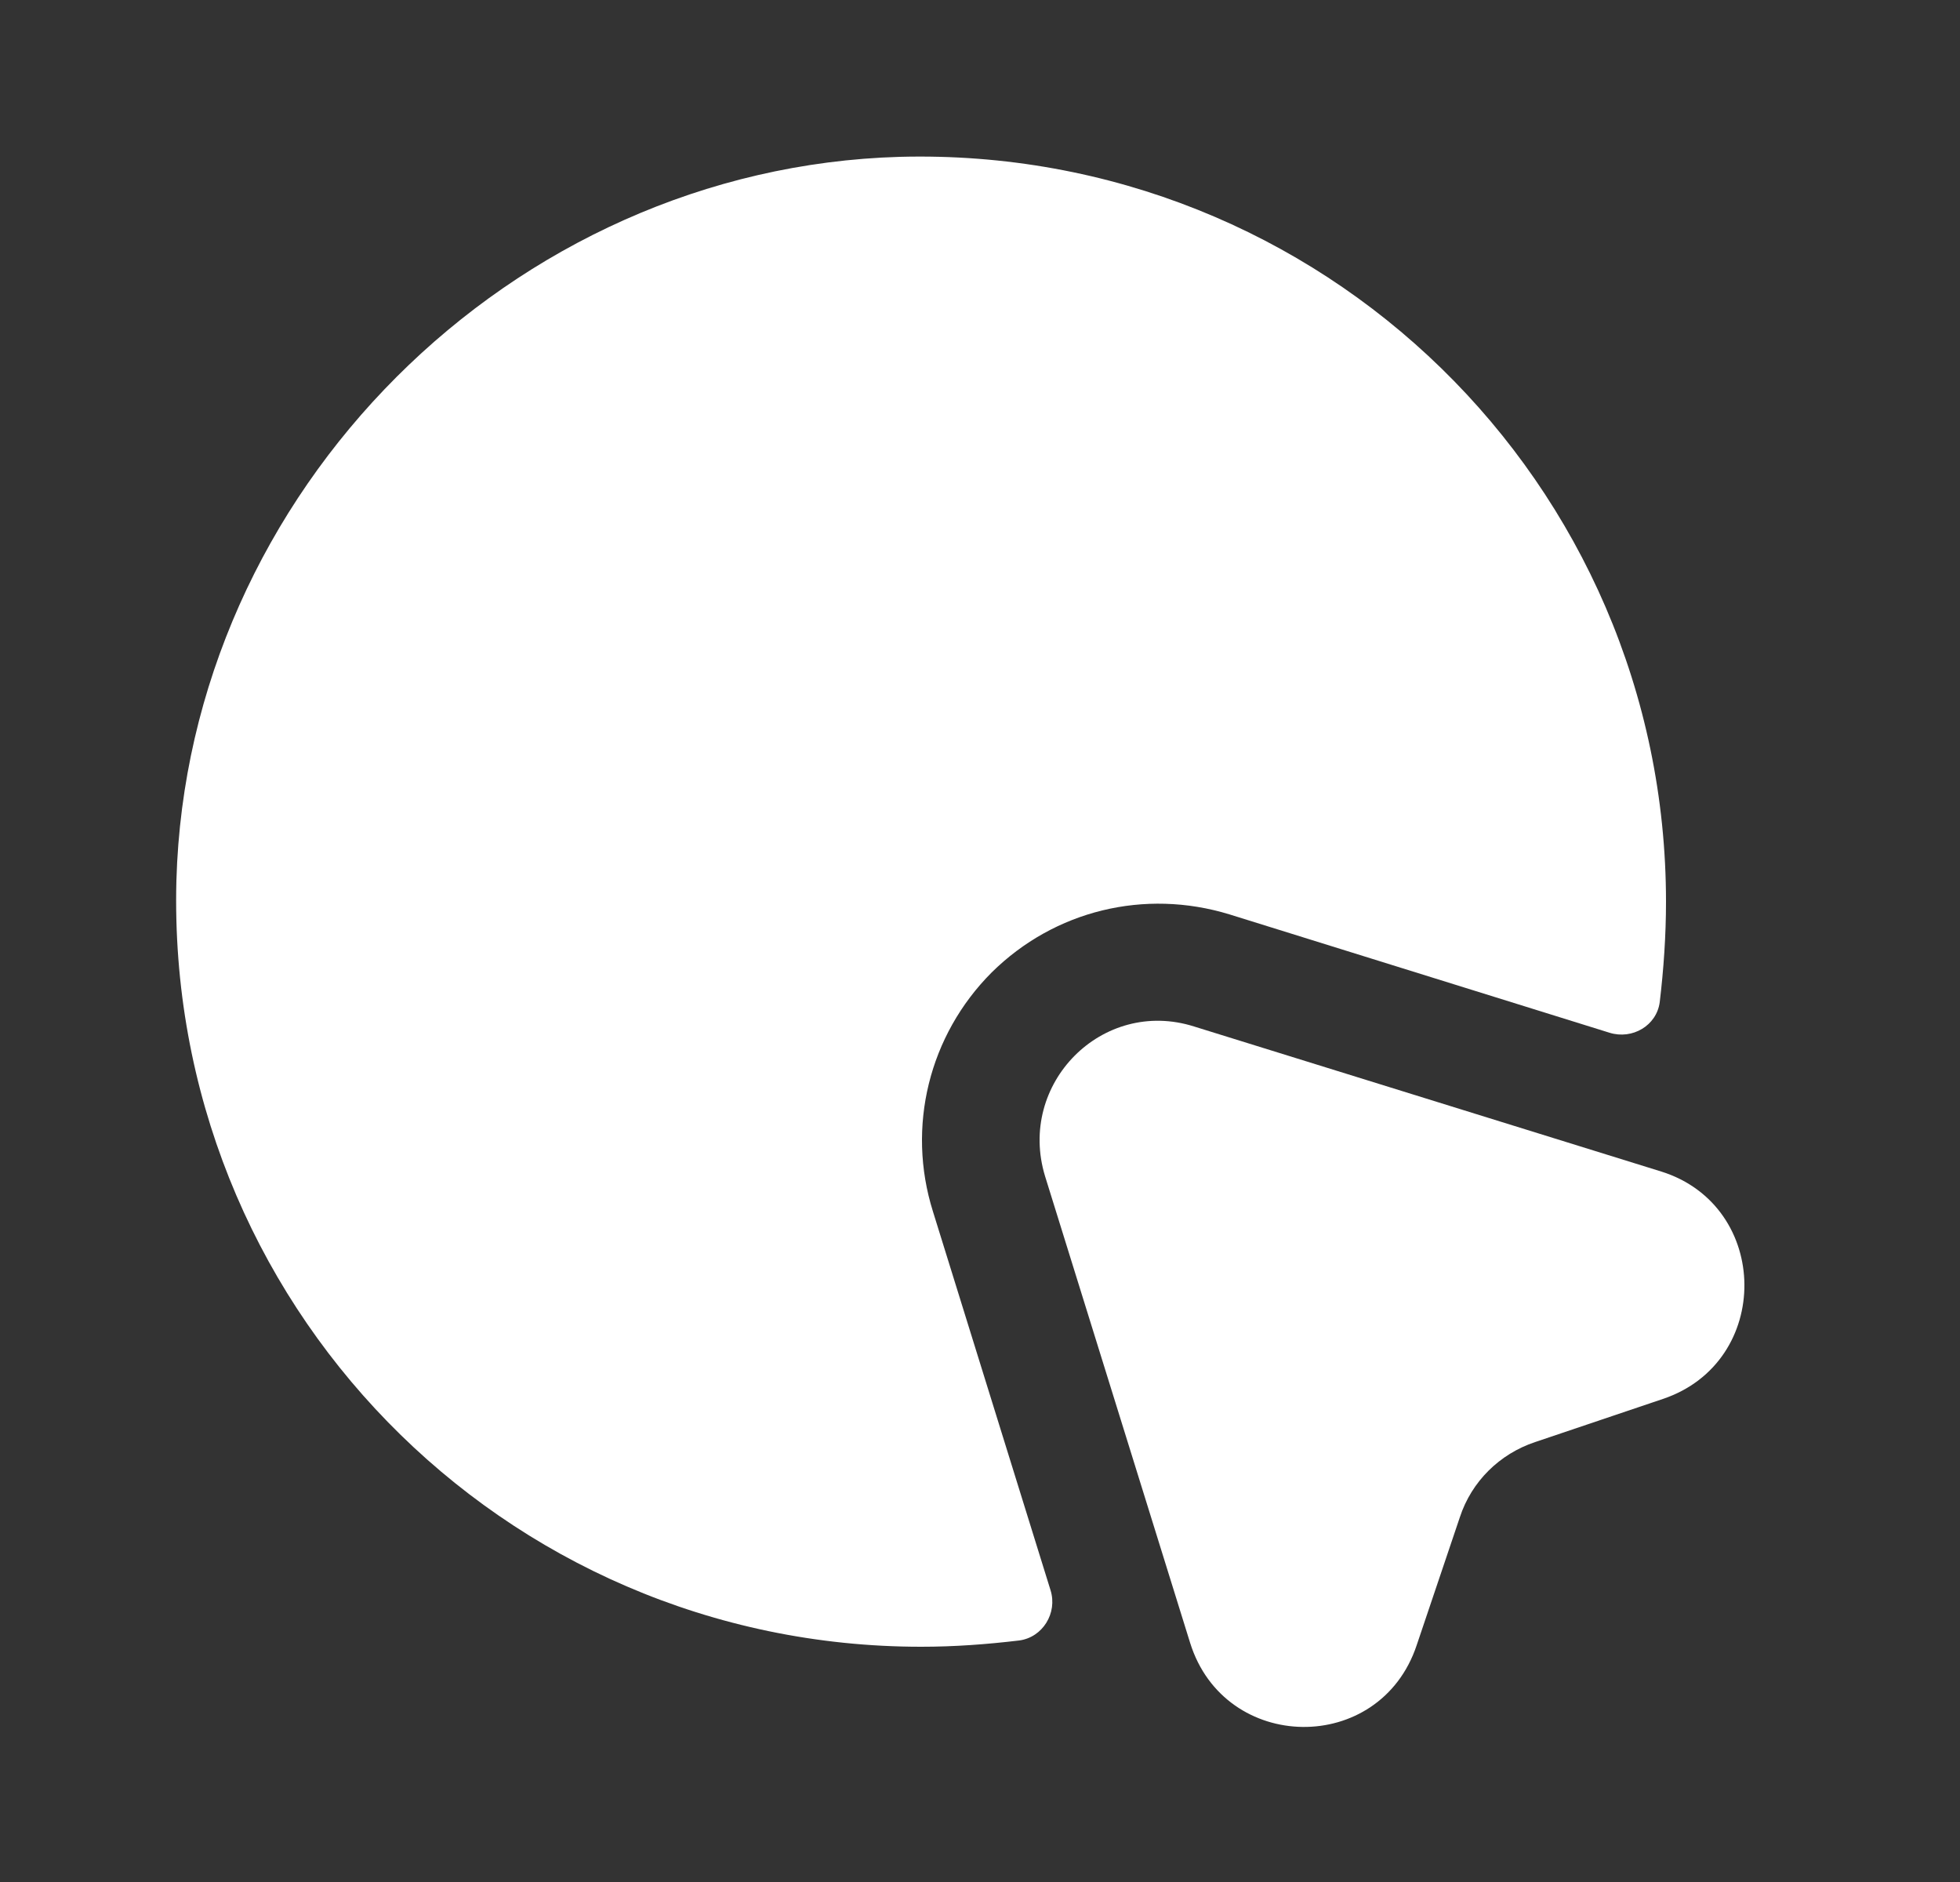
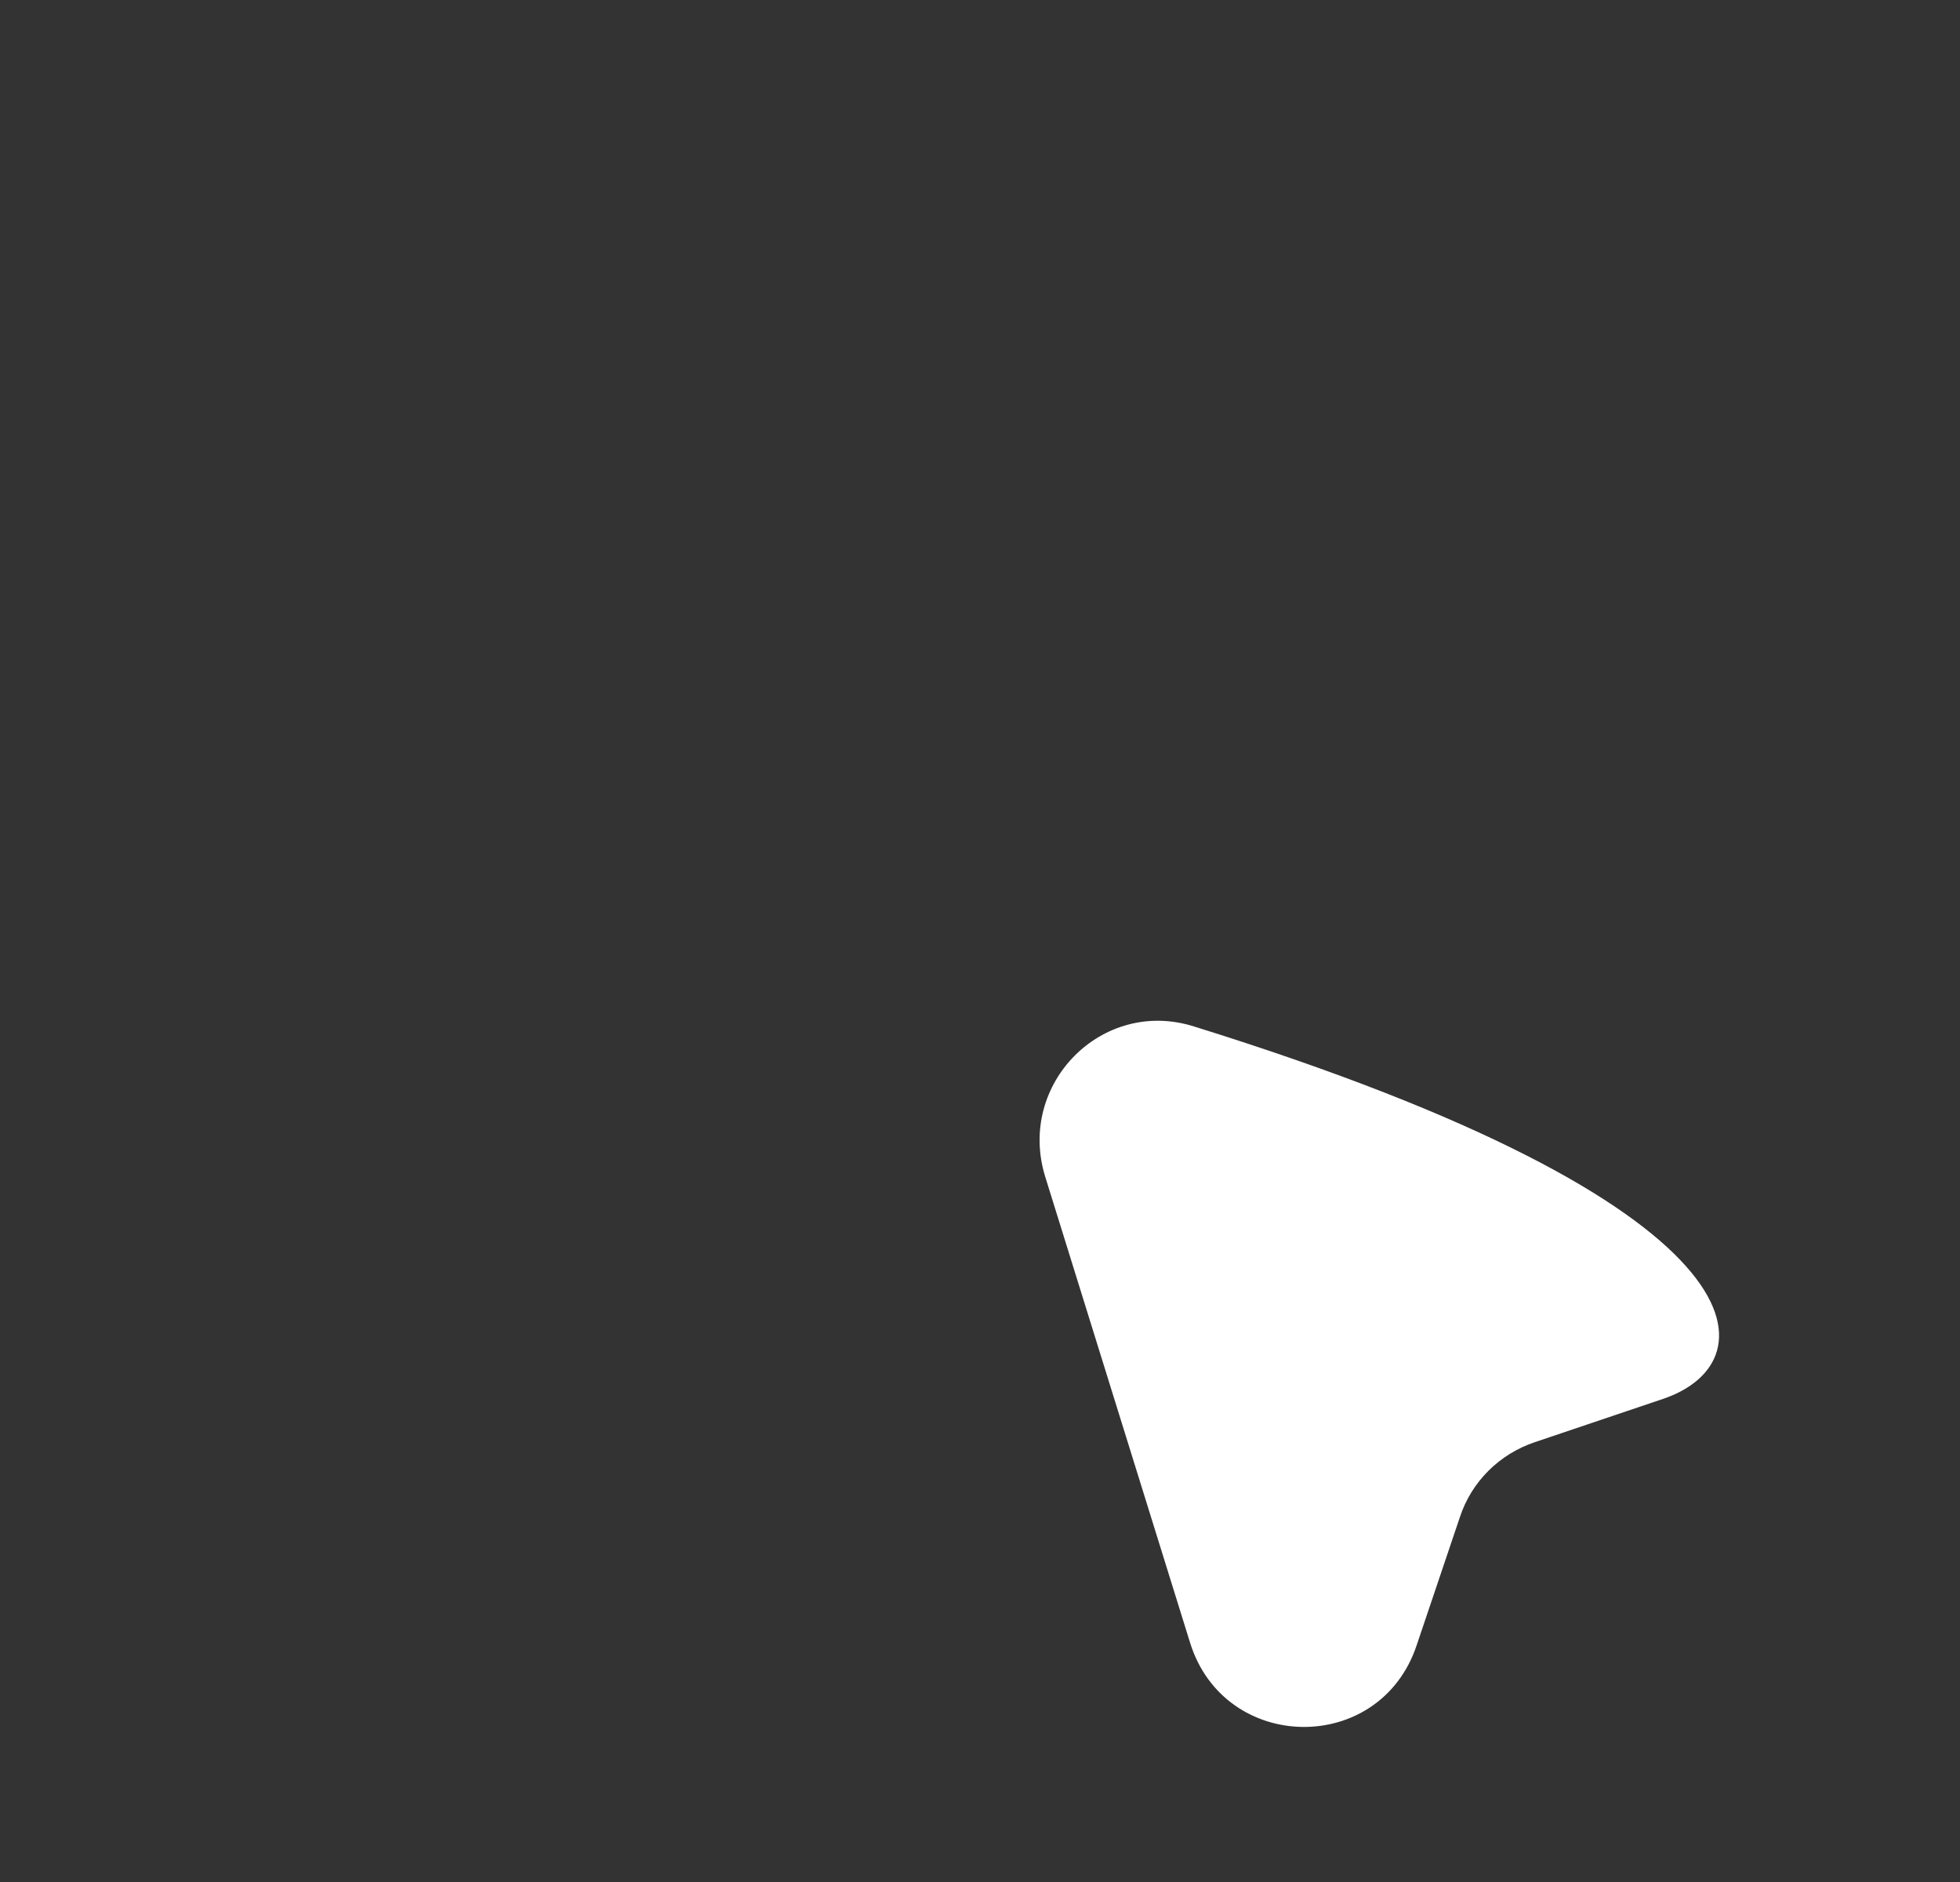
<svg xmlns="http://www.w3.org/2000/svg" width="25" height="24" viewBox="0 0 25 24" fill="none">
  <rect x="0" y="0" width="25" height="24" fill="#333333" stroke="none" />
-   <path d="M21.21 17.84L19.58 18.39C19.13 18.54 18.77 18.89 18.62 19.35L18.07 20.98C17.6 22.39 15.62 22.36 15.18 20.95L13.33 15C12.97 13.82 14.06 12.72 15.23 13.09L21.19 14.94C22.59 15.38 22.61 17.37 21.21 17.84Z" fill="white" />
-   <path d="M21.25 11.5C21.25 11.93 21.22 12.36 21.17 12.78C21.13 13.08 20.82 13.26 20.53 13.17L15.68 11.66C14.6 11.33 13.45 11.61 12.65 12.4C11.85 13.2 11.56 14.37 11.9 15.45L13.4 20.28C13.49 20.57 13.3 20.88 13 20.92C12.58 20.97 12.17 21 11.75 21C6.41 21 2.11 16.61 2.25 11.23C2.39 6.27 6.52 2.14 11.48 2C16.86 1.86 21.25 6.16 21.25 11.5Z" fill="white" />
+   <path d="M21.21 17.84L19.58 18.39C19.13 18.54 18.77 18.89 18.62 19.35L18.07 20.98C17.6 22.39 15.62 22.36 15.18 20.95L13.33 15C12.97 13.82 14.06 12.72 15.23 13.09C22.59 15.38 22.61 17.37 21.21 17.84Z" fill="white" />
</svg>